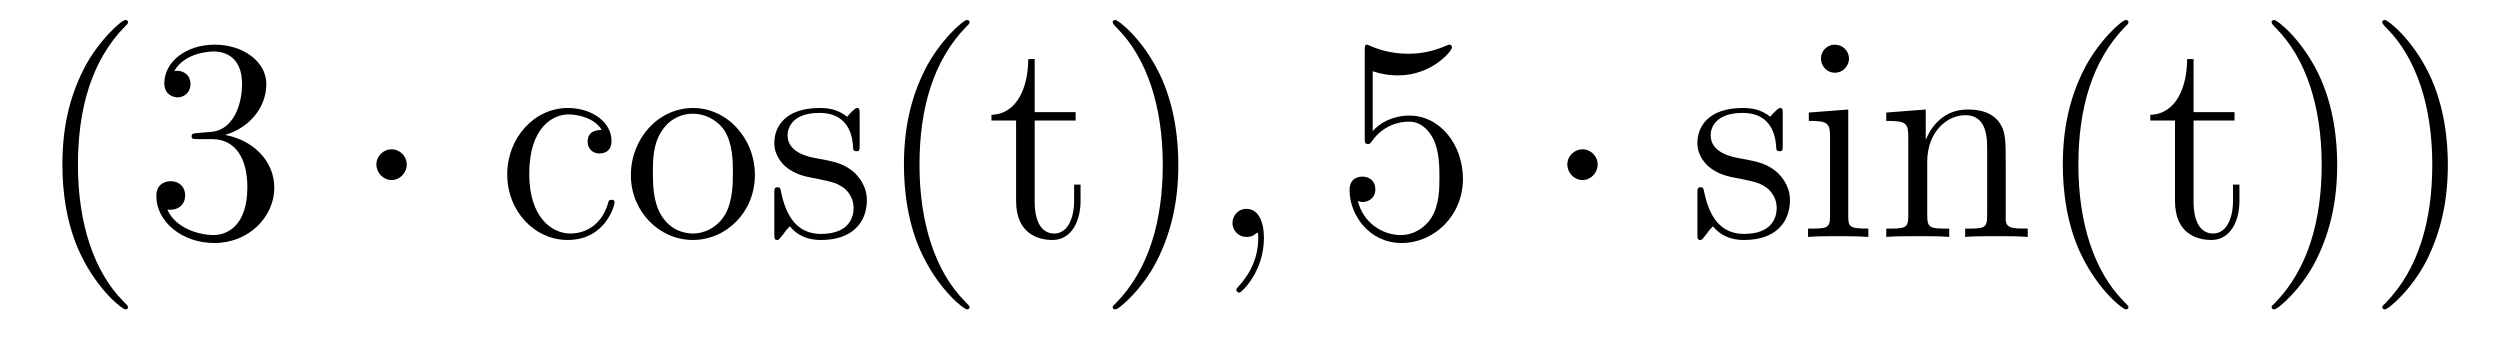
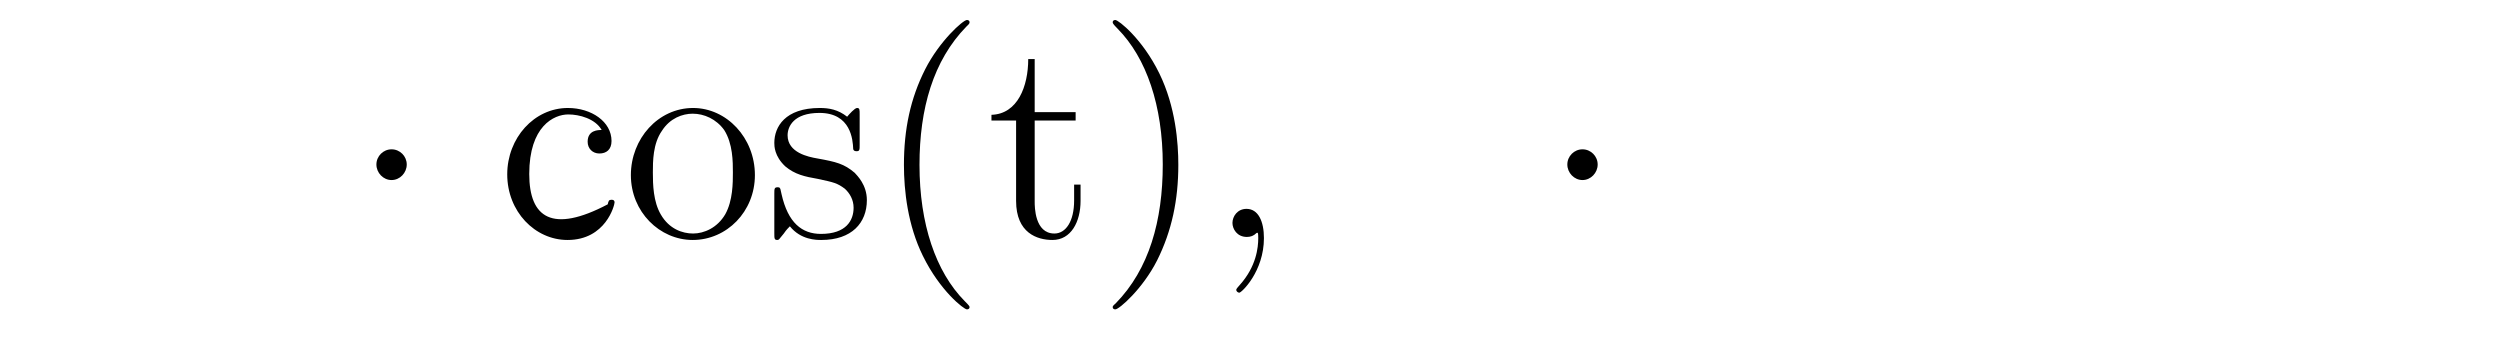
<svg xmlns="http://www.w3.org/2000/svg" height="14pt" version="1.1" viewBox="0 -14 103 14" width="103pt">
  <g id="page1">
    <g transform="matrix(1 0 0 1 -127 650)">
-       <path d="M132.273 -651.348C132.273 -651.379 132.273 -651.395 132.07 -651.598C130.883 -652.801 130.211 -654.77 130.211 -657.207C130.211 -659.52 130.773 -661.504 132.148 -662.91C132.273 -663.02 132.273 -663.051 132.273 -663.082C132.273 -663.16 132.211 -663.176 132.164 -663.176C132.008 -663.176 131.039 -662.316 130.445 -661.145C129.836 -659.941 129.57 -658.676 129.57 -657.207C129.57 -656.145 129.727 -654.723 130.352 -653.457C131.055 -652.02 132.039 -651.254 132.164 -651.254C132.211 -651.254 132.273 -651.27 132.273 -651.348ZM135.144 -658.52C134.941 -658.504 134.895 -658.488 134.895 -658.379C134.895 -658.269 134.957 -658.269 135.176 -658.269H135.723C136.738 -658.269 137.191 -657.426 137.191 -656.285C137.191 -654.723 136.379 -654.316 135.801 -654.316S134.238 -654.582 133.895 -655.363C134.285 -655.316 134.629 -655.52 134.629 -655.957C134.629 -656.301 134.379 -656.535 134.035 -656.535C133.754 -656.535 133.441 -656.379 133.441 -655.926C133.441 -654.863 134.504 -653.988 135.832 -653.988C137.254 -653.988 138.301 -655.066 138.301 -656.27C138.301 -657.379 137.41 -658.238 136.269 -658.441C137.301 -658.738 137.973 -659.598 137.973 -660.535C137.973 -661.473 137.004 -662.16 135.848 -662.16C134.645 -662.16 133.77 -661.441 133.77 -660.566C133.77 -660.098 134.145 -659.988 134.316 -659.988C134.566 -659.988 134.848 -660.176 134.848 -660.535C134.848 -660.91 134.566 -661.082 134.301 -661.082C134.238 -661.082 134.207 -661.082 134.176 -661.066C134.629 -661.879 135.754 -661.879 135.801 -661.879C136.207 -661.879 136.973 -661.707 136.973 -660.535C136.973 -660.301 136.941 -659.645 136.598 -659.129C136.238 -658.598 135.832 -658.566 135.504 -658.551L135.144 -658.52ZM138.836 -654.238" fill-rule="evenodd" />
      <path d="M143.758 -657.223C143.758 -657.566 143.477 -657.848 143.133 -657.848C142.789 -657.848 142.508 -657.566 142.508 -657.223C142.508 -656.879 142.789 -656.582 143.133 -656.582C143.477 -656.582 143.758 -656.879 143.758 -657.223ZM144.836 -654.238" fill-rule="evenodd" />
-       <path d="M151.789 -658.644C151.648 -658.644 151.211 -658.644 151.211 -658.16C151.211 -657.879 151.414 -657.676 151.695 -657.676C151.977 -657.676 152.195 -657.832 152.195 -658.191C152.195 -658.988 151.367 -659.551 150.398 -659.551C149.008 -659.551 147.898 -658.316 147.898 -656.816C147.898 -655.285 149.039 -654.113 150.383 -654.113C151.961 -654.113 152.32 -655.551 152.32 -655.66C152.32 -655.77 152.227 -655.77 152.195 -655.77C152.086 -655.77 152.07 -655.723 152.039 -655.582C151.773 -654.738 151.133 -654.379 150.492 -654.379C149.758 -654.379 148.805 -655.02 148.805 -656.832C148.805 -658.801 149.82 -659.285 150.414 -659.285C150.867 -659.285 151.523 -659.113 151.789 -658.644ZM158.102 -656.785C158.102 -658.332 156.93 -659.551 155.555 -659.551C154.117 -659.551 152.992 -658.285 152.992 -656.785C152.992 -655.269 154.18 -654.113 155.539 -654.113C156.945 -654.113 158.102 -655.285 158.102 -656.785ZM155.555 -654.379C155.117 -654.379 154.57 -654.566 154.227 -655.16C153.914 -655.691 153.898 -656.394 153.898 -656.895C153.898 -657.348 153.898 -658.082 154.273 -658.613C154.602 -659.129 155.117 -659.316 155.539 -659.316C156.008 -659.316 156.508 -659.098 156.836 -658.644C157.195 -658.082 157.195 -657.332 157.195 -656.895C157.195 -656.473 157.195 -655.738 156.883 -655.176C156.555 -654.613 156.008 -654.379 155.555 -654.379ZM162.418 -659.285C162.418 -659.488 162.418 -659.551 162.309 -659.551C162.215 -659.551 161.98 -659.285 161.902 -659.191C161.527 -659.488 161.152 -659.551 160.777 -659.551C159.34 -659.551 158.902 -658.77 158.902 -658.113C158.902 -657.988 158.902 -657.566 159.355 -657.144C159.746 -656.816 160.152 -656.723 160.699 -656.629C161.355 -656.488 161.496 -656.457 161.809 -656.223C162.012 -656.035 162.168 -655.77 162.168 -655.441C162.168 -654.926 161.871 -654.363 160.824 -654.363C160.043 -654.363 159.465 -654.816 159.199 -656.004C159.152 -656.223 159.152 -656.223 159.137 -656.238C159.121 -656.285 159.074 -656.285 159.043 -656.285C158.902 -656.285 158.902 -656.223 158.902 -656.019V-654.395C158.902 -654.176 158.902 -654.113 159.027 -654.113C159.09 -654.113 159.09 -654.129 159.293 -654.379C159.355 -654.457 159.355 -654.488 159.543 -654.676C159.996 -654.113 160.637 -654.113 160.84 -654.113C162.09 -654.113 162.715 -654.816 162.715 -655.754C162.715 -656.394 162.309 -656.769 162.215 -656.879C161.777 -657.254 161.449 -657.332 160.668 -657.473C160.309 -657.535 159.449 -657.707 159.449 -658.426C159.449 -658.785 159.699 -659.348 160.762 -659.348C162.059 -659.348 162.137 -658.238 162.152 -657.863C162.168 -657.77 162.262 -657.77 162.293 -657.77C162.418 -657.77 162.418 -657.832 162.418 -658.035V-659.285ZM166.945 -651.348C166.945 -651.379 166.945 -651.395 166.742 -651.598C165.555 -652.801 164.883 -654.77 164.883 -657.207C164.883 -659.52 165.445 -661.504 166.82 -662.91C166.945 -663.02 166.945 -663.051 166.945 -663.082C166.945 -663.16 166.883 -663.176 166.836 -663.176C166.68 -663.176 165.711 -662.316 165.117 -661.145C164.508 -659.941 164.242 -658.676 164.242 -657.207C164.242 -656.145 164.398 -654.723 165.023 -653.457C165.727 -652.02 166.711 -651.254 166.836 -651.254C166.883 -651.254 166.945 -651.27 166.945 -651.348ZM169.629 -659.035H171.316V-659.379H169.629V-661.566H169.363C169.363 -660.441 168.926 -659.301 167.848 -659.27V-659.035H168.863V-655.723C168.863 -654.395 169.738 -654.113 170.363 -654.113C171.129 -654.113 171.519 -654.863 171.519 -655.723V-656.394H171.254V-655.738C171.254 -654.879 170.91 -654.379 170.441 -654.379C169.629 -654.379 169.629 -655.488 169.629 -655.691V-659.035ZM175.547 -657.207C175.547 -658.113 175.437 -659.598 174.766 -660.973C174.063 -662.41 173.078 -663.176 172.953 -663.176C172.906 -663.176 172.844 -663.16 172.844 -663.082C172.844 -663.051 172.844 -663.02 173.047 -662.816C174.234 -661.613 174.906 -659.645 174.906 -657.223C174.906 -654.91 174.344 -652.91 172.969 -651.504C172.844 -651.395 172.844 -651.379 172.844 -651.348C172.844 -651.27 172.906 -651.254 172.953 -651.254C173.109 -651.254 174.078 -652.098 174.672 -653.27C175.281 -654.488 175.547 -655.77 175.547 -657.207ZM176.746 -654.238" fill-rule="evenodd" />
+       <path d="M151.789 -658.644C151.648 -658.644 151.211 -658.644 151.211 -658.16C151.211 -657.879 151.414 -657.676 151.695 -657.676C151.977 -657.676 152.195 -657.832 152.195 -658.191C152.195 -658.988 151.367 -659.551 150.398 -659.551C149.008 -659.551 147.898 -658.316 147.898 -656.816C147.898 -655.285 149.039 -654.113 150.383 -654.113C151.961 -654.113 152.32 -655.551 152.32 -655.66C152.32 -655.77 152.227 -655.77 152.195 -655.77C152.086 -655.77 152.07 -655.723 152.039 -655.582C149.758 -654.379 148.805 -655.02 148.805 -656.832C148.805 -658.801 149.82 -659.285 150.414 -659.285C150.867 -659.285 151.523 -659.113 151.789 -658.644ZM158.102 -656.785C158.102 -658.332 156.93 -659.551 155.555 -659.551C154.117 -659.551 152.992 -658.285 152.992 -656.785C152.992 -655.269 154.18 -654.113 155.539 -654.113C156.945 -654.113 158.102 -655.285 158.102 -656.785ZM155.555 -654.379C155.117 -654.379 154.57 -654.566 154.227 -655.16C153.914 -655.691 153.898 -656.394 153.898 -656.895C153.898 -657.348 153.898 -658.082 154.273 -658.613C154.602 -659.129 155.117 -659.316 155.539 -659.316C156.008 -659.316 156.508 -659.098 156.836 -658.644C157.195 -658.082 157.195 -657.332 157.195 -656.895C157.195 -656.473 157.195 -655.738 156.883 -655.176C156.555 -654.613 156.008 -654.379 155.555 -654.379ZM162.418 -659.285C162.418 -659.488 162.418 -659.551 162.309 -659.551C162.215 -659.551 161.98 -659.285 161.902 -659.191C161.527 -659.488 161.152 -659.551 160.777 -659.551C159.34 -659.551 158.902 -658.77 158.902 -658.113C158.902 -657.988 158.902 -657.566 159.355 -657.144C159.746 -656.816 160.152 -656.723 160.699 -656.629C161.355 -656.488 161.496 -656.457 161.809 -656.223C162.012 -656.035 162.168 -655.77 162.168 -655.441C162.168 -654.926 161.871 -654.363 160.824 -654.363C160.043 -654.363 159.465 -654.816 159.199 -656.004C159.152 -656.223 159.152 -656.223 159.137 -656.238C159.121 -656.285 159.074 -656.285 159.043 -656.285C158.902 -656.285 158.902 -656.223 158.902 -656.019V-654.395C158.902 -654.176 158.902 -654.113 159.027 -654.113C159.09 -654.113 159.09 -654.129 159.293 -654.379C159.355 -654.457 159.355 -654.488 159.543 -654.676C159.996 -654.113 160.637 -654.113 160.84 -654.113C162.09 -654.113 162.715 -654.816 162.715 -655.754C162.715 -656.394 162.309 -656.769 162.215 -656.879C161.777 -657.254 161.449 -657.332 160.668 -657.473C160.309 -657.535 159.449 -657.707 159.449 -658.426C159.449 -658.785 159.699 -659.348 160.762 -659.348C162.059 -659.348 162.137 -658.238 162.152 -657.863C162.168 -657.77 162.262 -657.77 162.293 -657.77C162.418 -657.77 162.418 -657.832 162.418 -658.035V-659.285ZM166.945 -651.348C166.945 -651.379 166.945 -651.395 166.742 -651.598C165.555 -652.801 164.883 -654.77 164.883 -657.207C164.883 -659.52 165.445 -661.504 166.82 -662.91C166.945 -663.02 166.945 -663.051 166.945 -663.082C166.945 -663.16 166.883 -663.176 166.836 -663.176C166.68 -663.176 165.711 -662.316 165.117 -661.145C164.508 -659.941 164.242 -658.676 164.242 -657.207C164.242 -656.145 164.398 -654.723 165.023 -653.457C165.727 -652.02 166.711 -651.254 166.836 -651.254C166.883 -651.254 166.945 -651.27 166.945 -651.348ZM169.629 -659.035H171.316V-659.379H169.629V-661.566H169.363C169.363 -660.441 168.926 -659.301 167.848 -659.27V-659.035H168.863V-655.723C168.863 -654.395 169.738 -654.113 170.363 -654.113C171.129 -654.113 171.519 -654.863 171.519 -655.723V-656.394H171.254V-655.738C171.254 -654.879 170.91 -654.379 170.441 -654.379C169.629 -654.379 169.629 -655.488 169.629 -655.691V-659.035ZM175.547 -657.207C175.547 -658.113 175.437 -659.598 174.766 -660.973C174.063 -662.41 173.078 -663.176 172.953 -663.176C172.906 -663.176 172.844 -663.16 172.844 -663.082C172.844 -663.051 172.844 -663.02 173.047 -662.816C174.234 -661.613 174.906 -659.645 174.906 -657.223C174.906 -654.91 174.344 -652.91 172.969 -651.504C172.844 -651.395 172.844 -651.379 172.844 -651.348C172.844 -651.27 172.906 -651.254 172.953 -651.254C173.109 -651.254 174.078 -652.098 174.672 -653.27C175.281 -654.488 175.547 -655.77 175.547 -657.207ZM176.746 -654.238" fill-rule="evenodd" />
      <path d="M179.074 -654.191C179.074 -654.879 178.84 -655.395 178.356 -655.395C177.981 -655.395 177.777 -655.082 177.777 -654.816C177.777 -654.566 177.965 -654.238 178.371 -654.238C178.527 -654.238 178.652 -654.285 178.762 -654.395C178.777 -654.41 178.793 -654.41 178.809 -654.41C178.84 -654.41 178.84 -654.254 178.84 -654.191C178.84 -653.801 178.762 -653.019 178.074 -652.254C177.934 -652.098 177.934 -652.082 177.934 -652.051C177.934 -652.004 177.996 -651.941 178.059 -651.941C178.152 -651.941 179.074 -652.816 179.074 -654.191ZM179.984 -654.238" fill-rule="evenodd" />
-       <path d="M183.555 -661.066C184.055 -660.894 184.477 -660.894 184.617 -660.894C185.961 -660.894 186.82 -661.879 186.82 -662.051C186.82 -662.098 186.789 -662.16 186.727 -662.16C186.695 -662.16 186.68 -662.16 186.57 -662.113C185.898 -661.816 185.32 -661.785 185.008 -661.785C184.227 -661.785 183.664 -662.019 183.445 -662.113C183.352 -662.16 183.336 -662.16 183.32 -662.16C183.227 -662.16 183.227 -662.082 183.227 -661.895V-658.348C183.227 -658.129 183.227 -658.066 183.367 -658.066C183.43 -658.066 183.445 -658.082 183.555 -658.223C183.898 -658.707 184.461 -658.988 185.055 -658.988C185.68 -658.988 185.992 -658.41 186.086 -658.207C186.289 -657.738 186.305 -657.16 186.305 -656.707S186.305 -655.566 185.977 -655.035C185.711 -654.613 185.242 -654.316 184.711 -654.316C183.93 -654.316 183.148 -654.848 182.945 -655.723C183.008 -655.691 183.07 -655.676 183.133 -655.676C183.336 -655.676 183.664 -655.801 183.664 -656.207C183.664 -656.535 183.43 -656.723 183.133 -656.723C182.914 -656.723 182.602 -656.629 182.602 -656.16C182.602 -655.145 183.414 -653.988 184.742 -653.988C186.086 -653.988 187.273 -655.113 187.273 -656.629C187.273 -658.051 186.32 -659.238 185.07 -659.238C184.383 -659.238 183.852 -658.941 183.555 -658.598V-661.066ZM187.902 -654.238" fill-rule="evenodd" />
      <path d="M192.824 -657.223C192.824 -657.566 192.542 -657.848 192.199 -657.848C191.856 -657.848 191.574 -657.566 191.574 -657.223C191.574 -656.879 191.856 -656.582 192.199 -656.582C192.542 -656.582 192.824 -656.879 192.824 -657.223ZM193.902 -654.238" fill-rule="evenodd" />
-       <path d="M200.449 -659.285C200.449 -659.488 200.449 -659.551 200.34 -659.551C200.246 -659.551 200.011 -659.285 199.933 -659.191C199.559 -659.488 199.183 -659.551 198.809 -659.551C197.371 -659.551 196.933 -658.77 196.933 -658.113C196.933 -657.988 196.933 -657.566 197.387 -657.144C197.777 -656.816 198.184 -656.723 198.731 -656.629C199.387 -656.488 199.528 -656.457 199.84 -656.223C200.042 -656.035 200.2 -655.77 200.2 -655.441C200.2 -654.926 199.902 -654.363 198.856 -654.363C198.074 -654.363 197.496 -654.816 197.231 -656.004C197.184 -656.223 197.184 -656.223 197.168 -656.238C197.153 -656.285 197.106 -656.285 197.075 -656.285C196.933 -656.285 196.933 -656.223 196.933 -656.019V-654.395C196.933 -654.176 196.933 -654.113 197.059 -654.113C197.122 -654.113 197.122 -654.129 197.324 -654.379C197.387 -654.457 197.387 -654.488 197.574 -654.676C198.028 -654.113 198.668 -654.113 198.871 -654.113C200.122 -654.113 200.746 -654.816 200.746 -655.754C200.746 -656.394 200.34 -656.769 200.246 -656.879C199.808 -657.254 199.481 -657.332 198.7 -657.473C198.34 -657.535 197.48 -657.707 197.48 -658.426C197.48 -658.785 197.73 -659.348 198.793 -659.348C200.09 -659.348 200.168 -658.238 200.184 -657.863C200.2 -657.77 200.293 -657.77 200.324 -657.77C200.449 -657.77 200.449 -657.832 200.449 -658.035V-659.285ZM203.179 -661.582C203.179 -661.895 202.93 -662.16 202.586 -662.16C202.289 -662.16 202.024 -661.91 202.024 -661.598C202.024 -661.238 202.304 -661.004 202.586 -661.004C202.961 -661.004 203.179 -661.316 203.179 -661.582ZM201.523 -659.363V-659.019C202.289 -659.019 202.398 -658.941 202.398 -658.363V-655.113C202.398 -654.582 202.273 -654.582 201.492 -654.582V-654.238C201.836 -654.27 202.398 -654.27 202.742 -654.27C202.883 -654.27 203.57 -654.27 203.976 -654.238V-654.582C203.195 -654.582 203.148 -654.645 203.148 -655.113V-659.488L201.523 -659.363ZM209.636 -657.129C209.636 -658.238 209.636 -658.582 209.371 -658.957C209.027 -659.426 208.465 -659.488 208.058 -659.488C206.903 -659.488 206.449 -658.504 206.356 -658.269H206.34V-659.488L204.715 -659.363V-659.019C205.528 -659.019 205.621 -658.941 205.621 -658.348V-655.113C205.621 -654.582 205.496 -654.582 204.715 -654.582V-654.238C205.027 -654.27 205.668 -654.27 206.011 -654.27C206.356 -654.27 206.996 -654.27 207.308 -654.238V-654.582C206.543 -654.582 206.402 -654.582 206.402 -655.113V-657.332C206.402 -658.582 207.23 -659.254 207.965 -659.254C208.699 -659.254 208.871 -658.644 208.871 -657.926V-655.113C208.871 -654.582 208.746 -654.582 207.965 -654.582V-654.238C208.277 -654.27 208.918 -654.27 209.246 -654.27C209.59 -654.27 210.246 -654.27 210.542 -654.238V-654.582C209.95 -654.582 209.652 -654.582 209.636 -654.941V-657.129ZM214.692 -651.348C214.692 -651.379 214.692 -651.395 214.488 -651.598C213.301 -652.801 212.629 -654.77 212.629 -657.207C212.629 -659.52 213.192 -661.504 214.566 -662.91C214.692 -663.02 214.692 -663.051 214.692 -663.082C214.692 -663.16 214.628 -663.176 214.582 -663.176C214.426 -663.176 213.457 -662.316 212.863 -661.145C212.254 -659.941 211.988 -658.676 211.988 -657.207C211.988 -656.145 212.144 -654.723 212.77 -653.457C213.473 -652.02 214.457 -651.254 214.582 -651.254C214.628 -651.254 214.692 -651.27 214.692 -651.348ZM217.375 -659.035H219.062V-659.379H217.375V-661.566H217.109C217.109 -660.441 216.672 -659.301 215.593 -659.27V-659.035H216.61V-655.723C216.61 -654.395 217.484 -654.113 218.11 -654.113C218.875 -654.113 219.265 -654.863 219.265 -655.723V-656.394H219V-655.738C219 -654.879 218.657 -654.379 218.188 -654.379C217.375 -654.379 217.375 -655.488 217.375 -655.691V-659.035ZM223.292 -657.207C223.292 -658.113 223.183 -659.598 222.511 -660.973C221.809 -662.41 220.824 -663.176 220.699 -663.176C220.652 -663.176 220.59 -663.16 220.59 -663.082C220.59 -663.051 220.59 -663.02 220.793 -662.816C221.981 -661.613 222.653 -659.645 222.653 -657.223C222.653 -654.91 222.09 -652.91 220.715 -651.504C220.59 -651.395 220.59 -651.379 220.59 -651.348C220.59 -651.27 220.652 -651.254 220.699 -651.254C220.855 -651.254 221.825 -652.098 222.418 -653.27C223.027 -654.488 223.292 -655.77 223.292 -657.207ZM227.851 -657.207C227.851 -658.113 227.742 -659.598 227.07 -660.973C226.367 -662.41 225.383 -663.176 225.258 -663.176C225.211 -663.176 225.149 -663.16 225.149 -663.082C225.149 -663.051 225.149 -663.02 225.352 -662.816C226.54 -661.613 227.21 -659.645 227.21 -657.223C227.21 -654.91 226.649 -652.91 225.274 -651.504C225.149 -651.395 225.149 -651.379 225.149 -651.348C225.149 -651.27 225.211 -651.254 225.258 -651.254C225.414 -651.254 226.382 -652.098 226.976 -653.27C227.586 -654.488 227.851 -655.77 227.851 -657.207ZM229.051 -654.238" fill-rule="evenodd" />
    </g>
  </g>
</svg>